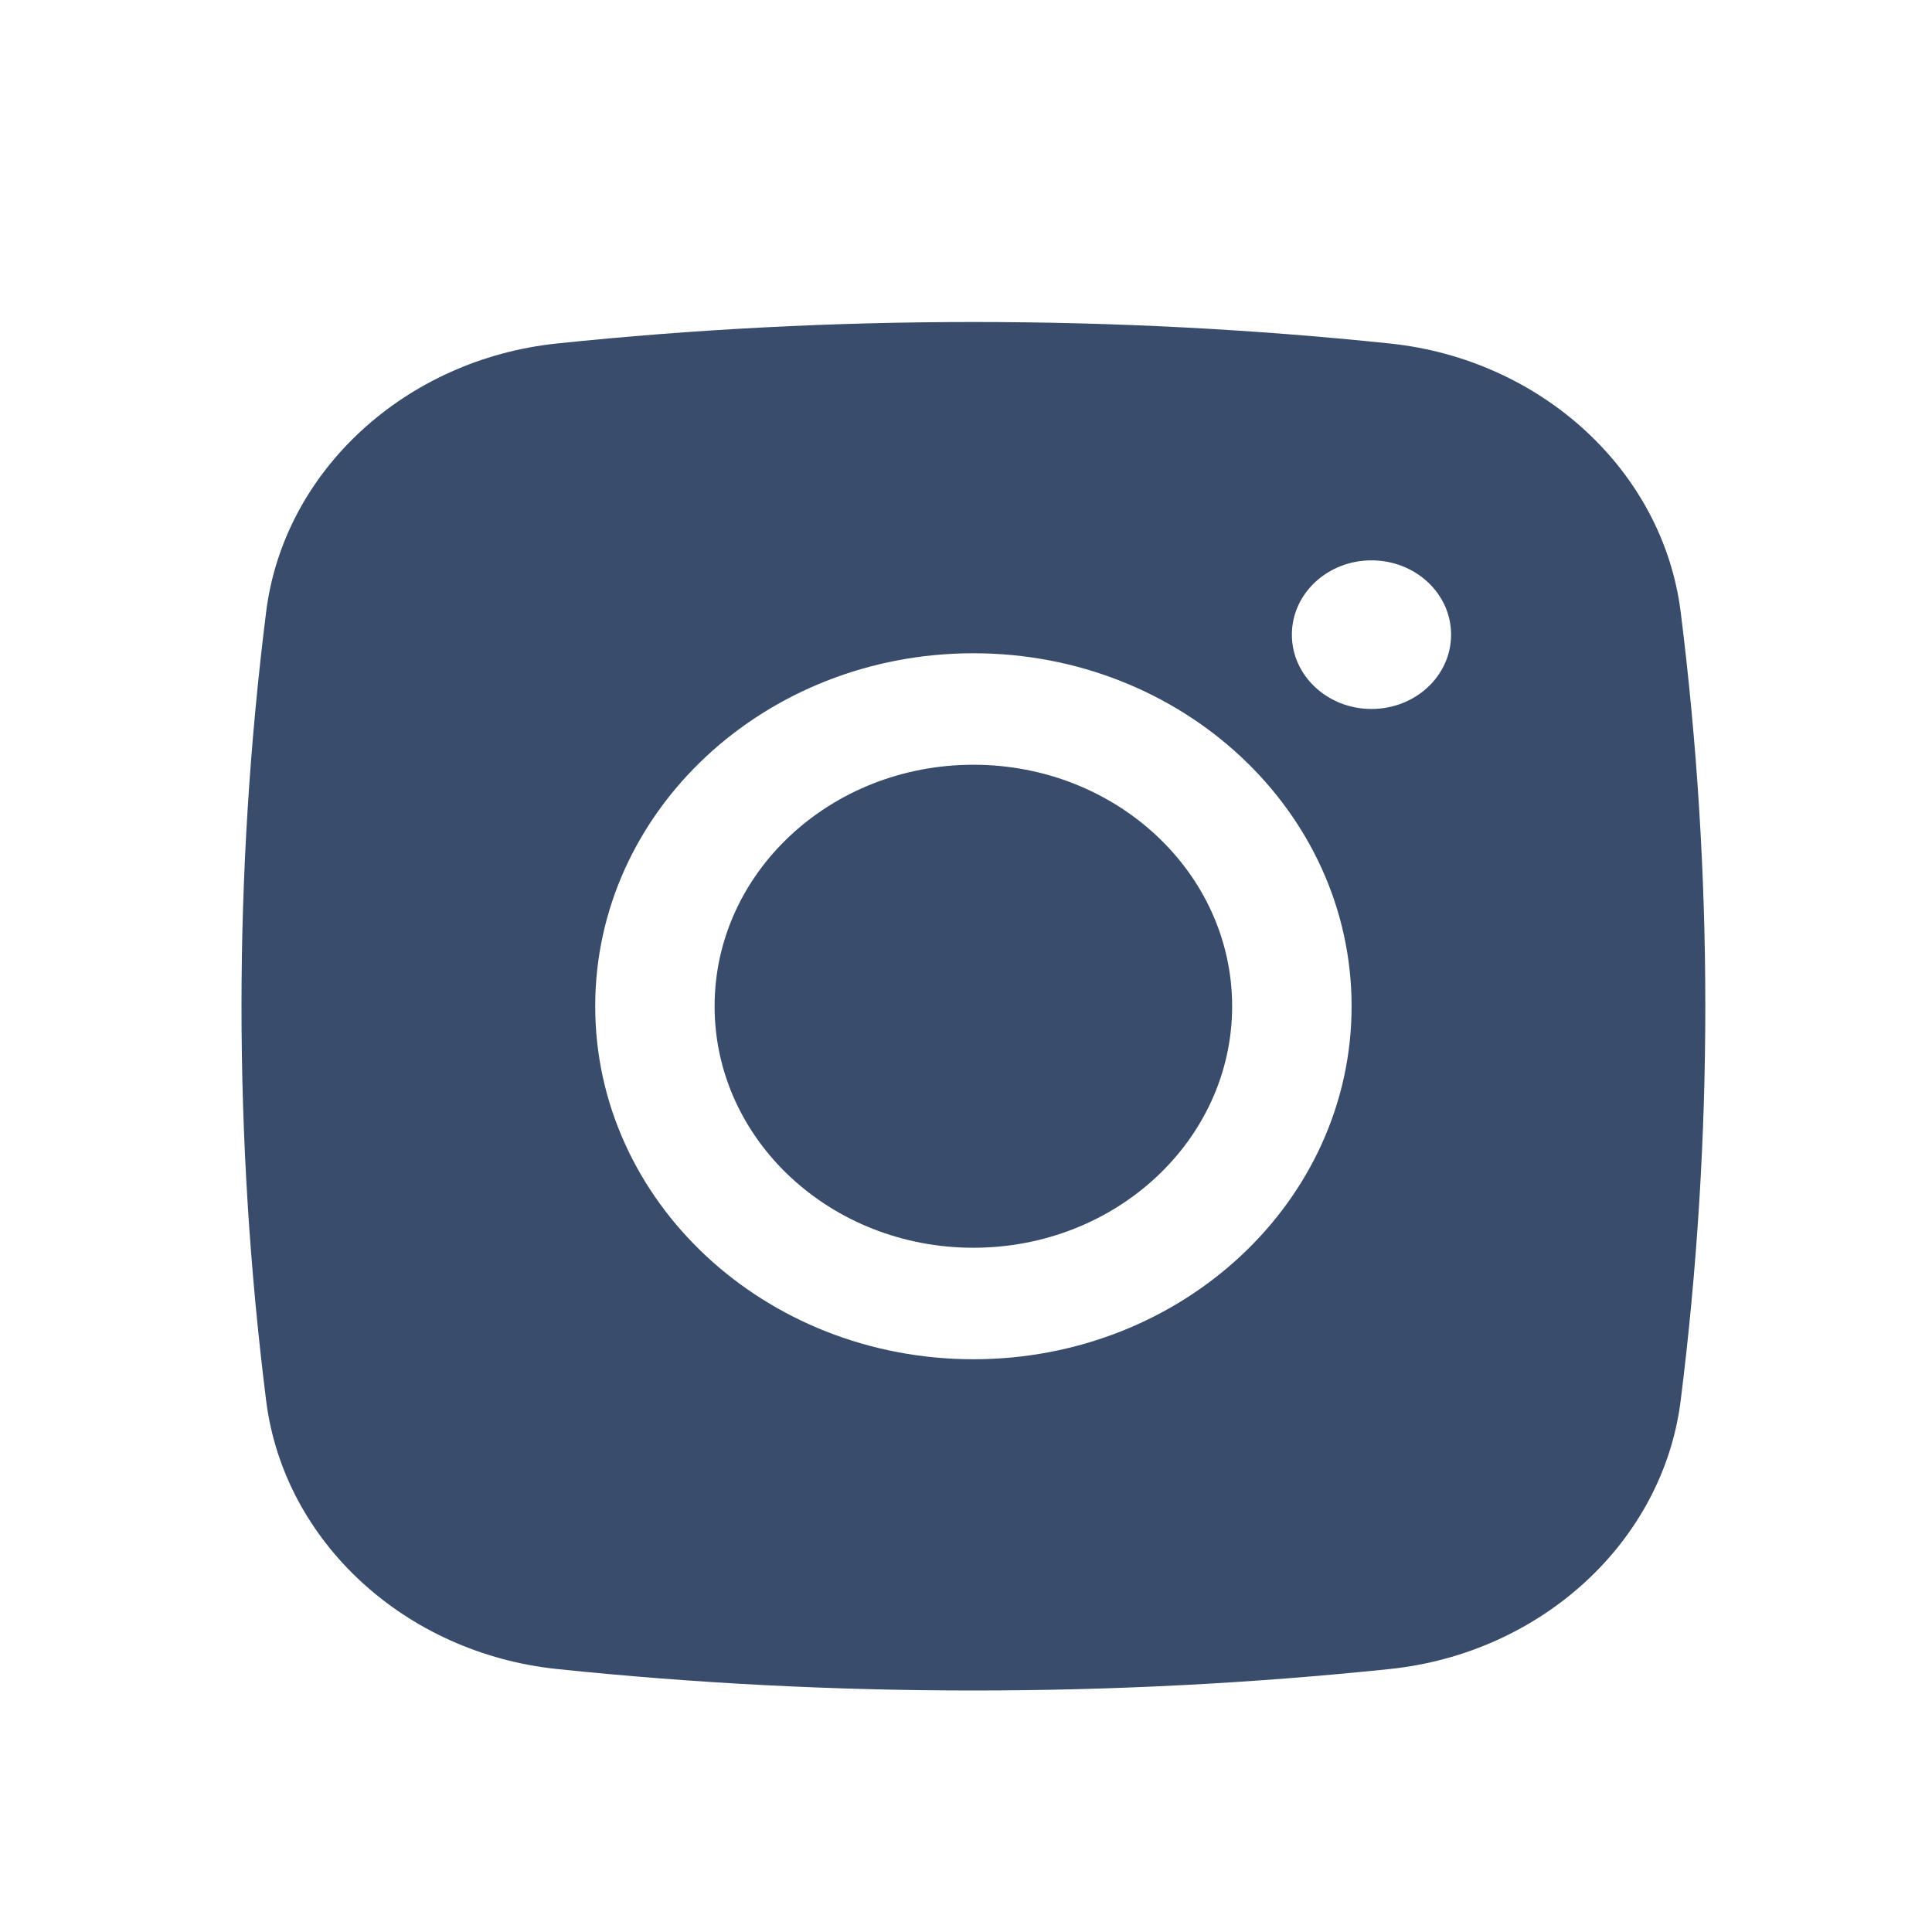
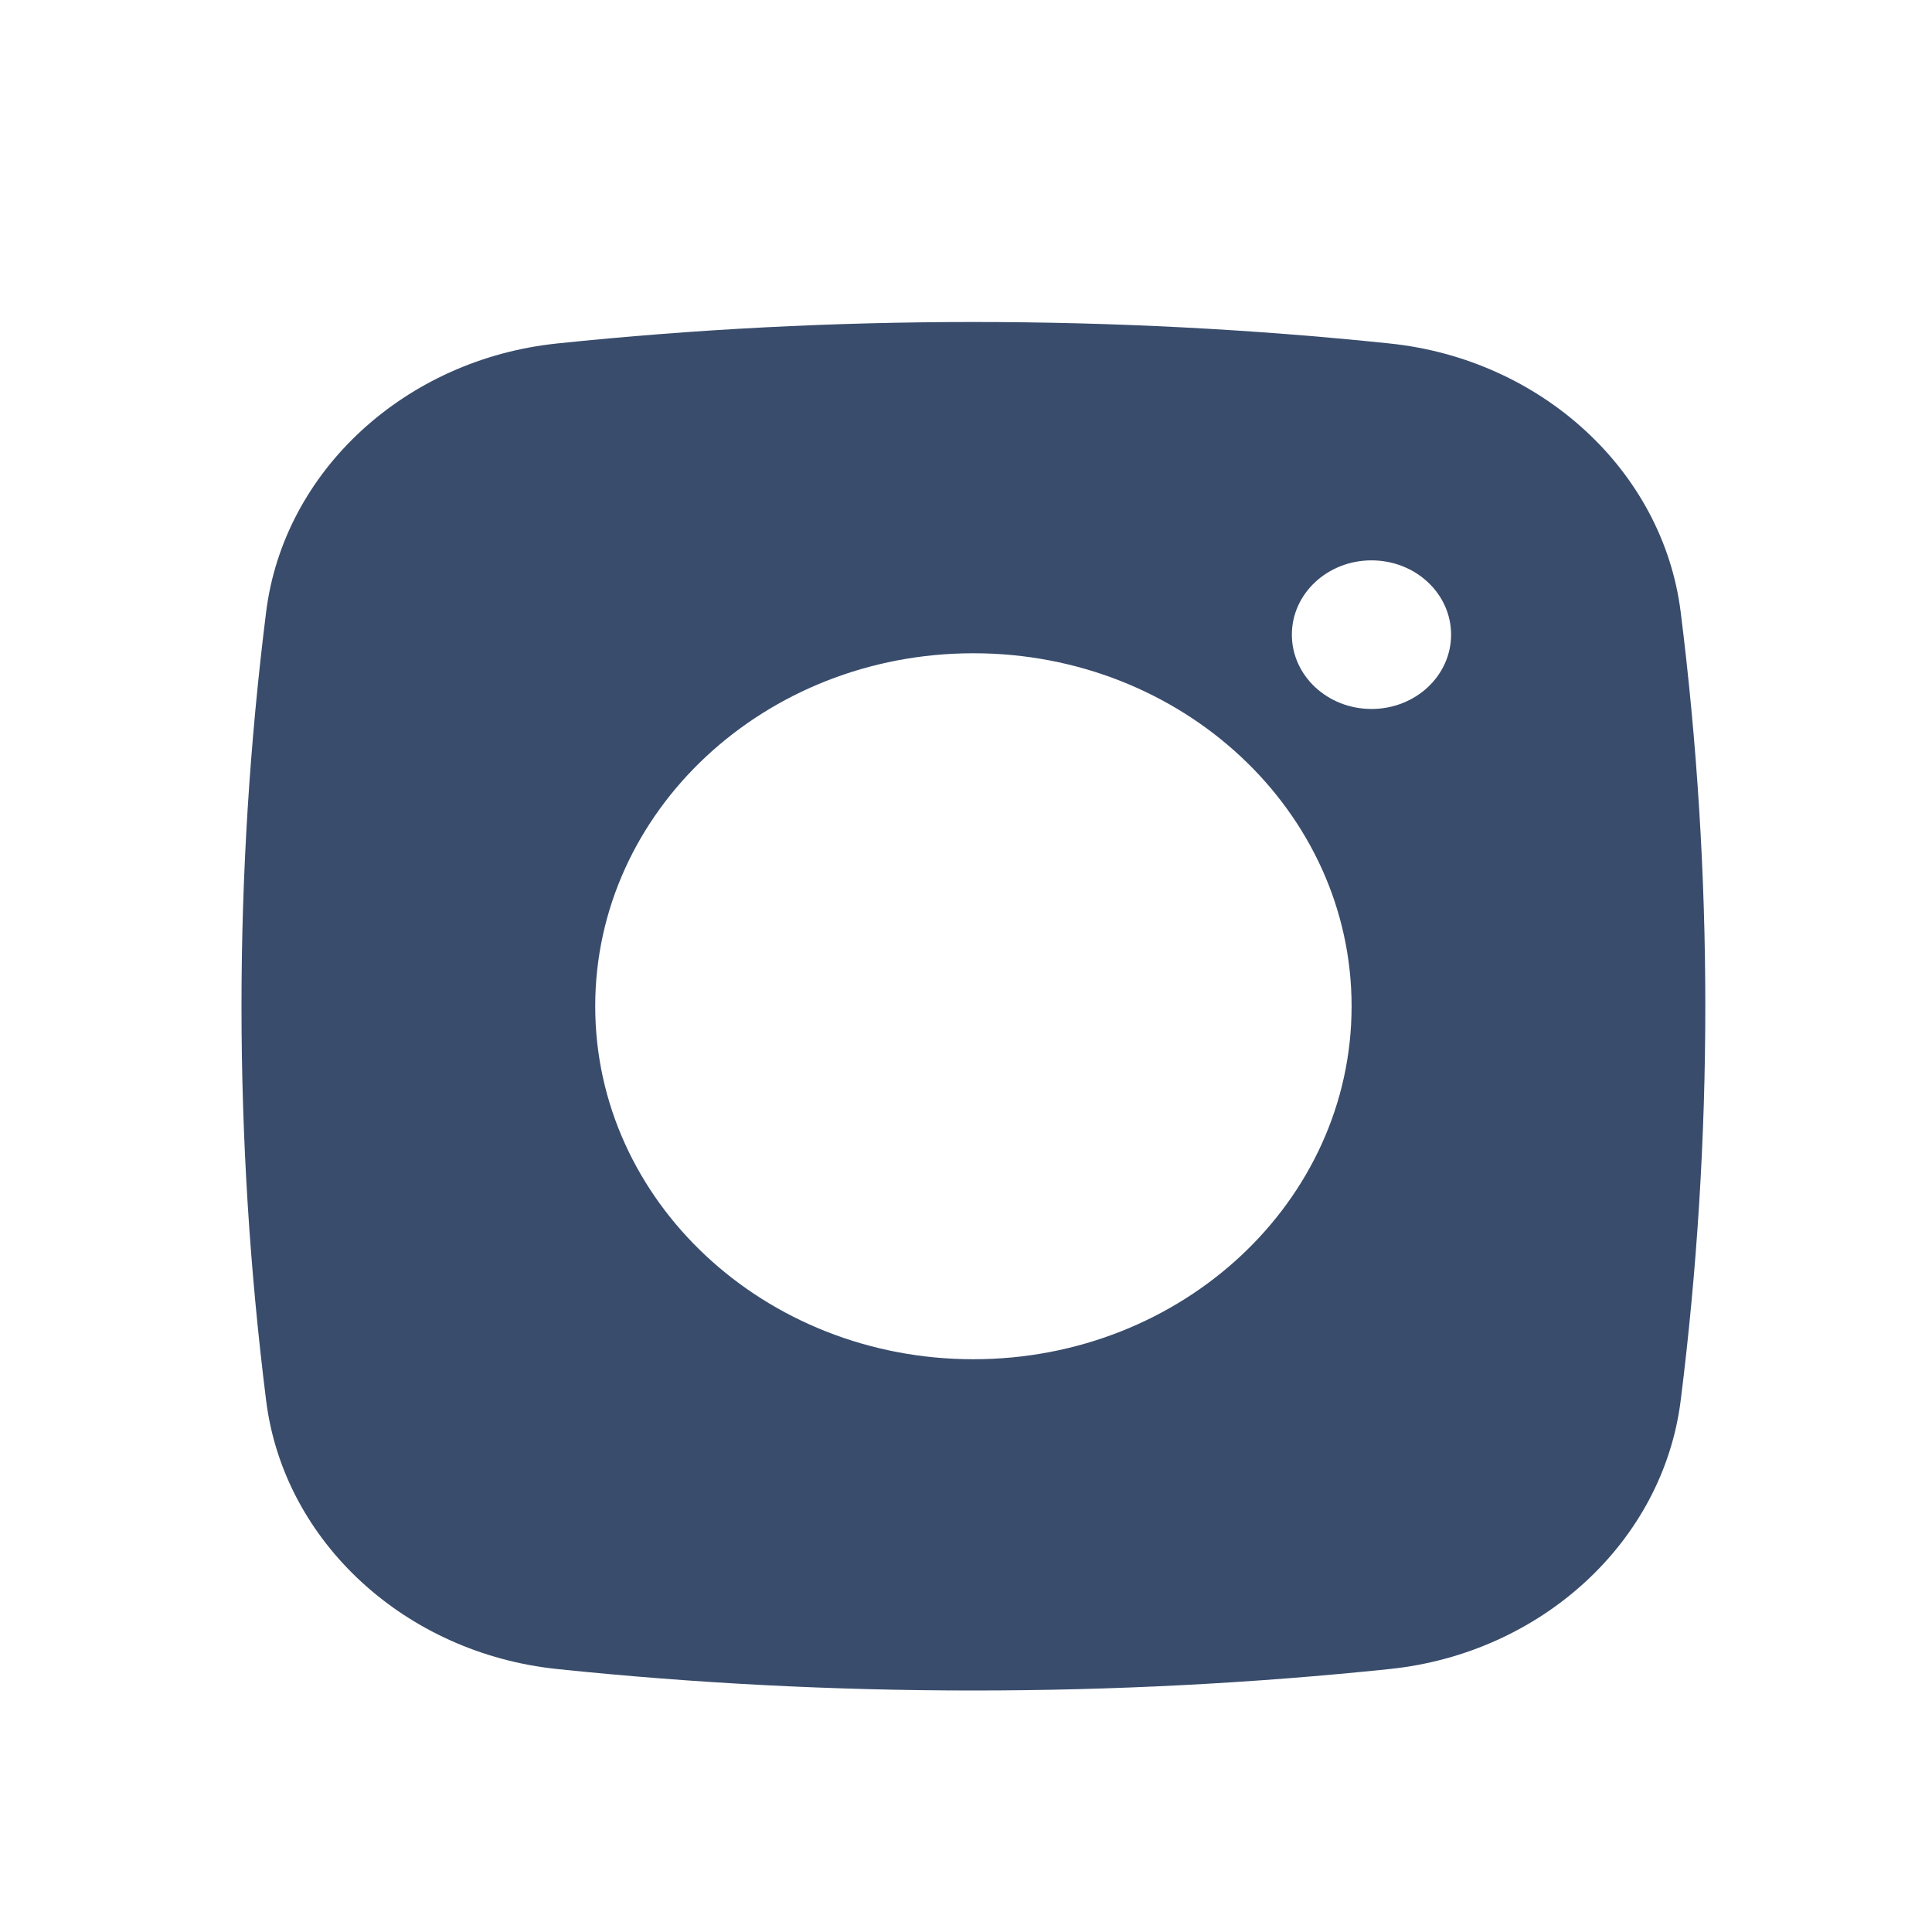
<svg xmlns="http://www.w3.org/2000/svg" width="24" height="24" viewBox="0 0 24 24" fill="none">
  <mask id="mask0_77_2936" style="mask-type:alpha" maskUnits="userSpaceOnUse" x="0" y="0" width="24" height="24">
    <rect width="24" height="24" fill="#D9D9D9" />
  </mask>
  <g mask="url(#mask0_77_2936)">
-     <path d="M12.092 9.5C10.316 9.5 8.877 10.843 8.877 12.5C8.877 14.157 10.316 15.5 12.092 15.5C13.867 15.5 15.306 14.157 15.306 12.5C15.306 10.843 13.867 9.5 12.092 9.5Z" fill="#394C6C" />
    <path fill-rule="evenodd" clip-rule="evenodd" d="M6.918 4.267C10.329 3.911 13.855 3.911 17.265 4.267C19.143 4.463 20.657 5.844 20.878 7.602C21.286 10.856 21.286 14.144 20.878 17.398C20.657 19.157 19.143 20.537 17.265 20.733C13.855 21.089 10.329 21.089 6.918 20.733C5.041 20.537 3.526 19.157 3.306 17.398C2.898 14.144 2.898 10.856 3.306 7.602C3.526 5.844 5.041 4.463 6.918 4.267ZM17.037 6.961C16.491 6.961 16.048 7.374 16.048 7.884C16.048 8.394 16.491 8.807 17.037 8.807C17.584 8.807 18.026 8.394 18.026 7.884C18.026 7.374 17.584 6.961 17.037 6.961ZM7.394 12.5C7.394 10.078 9.497 8.115 12.092 8.115C14.687 8.115 16.79 10.078 16.79 12.5C16.79 14.922 14.687 16.885 12.092 16.885C9.497 16.885 7.394 14.922 7.394 12.5Z" fill="#394C6C" />
  </g>
</svg>